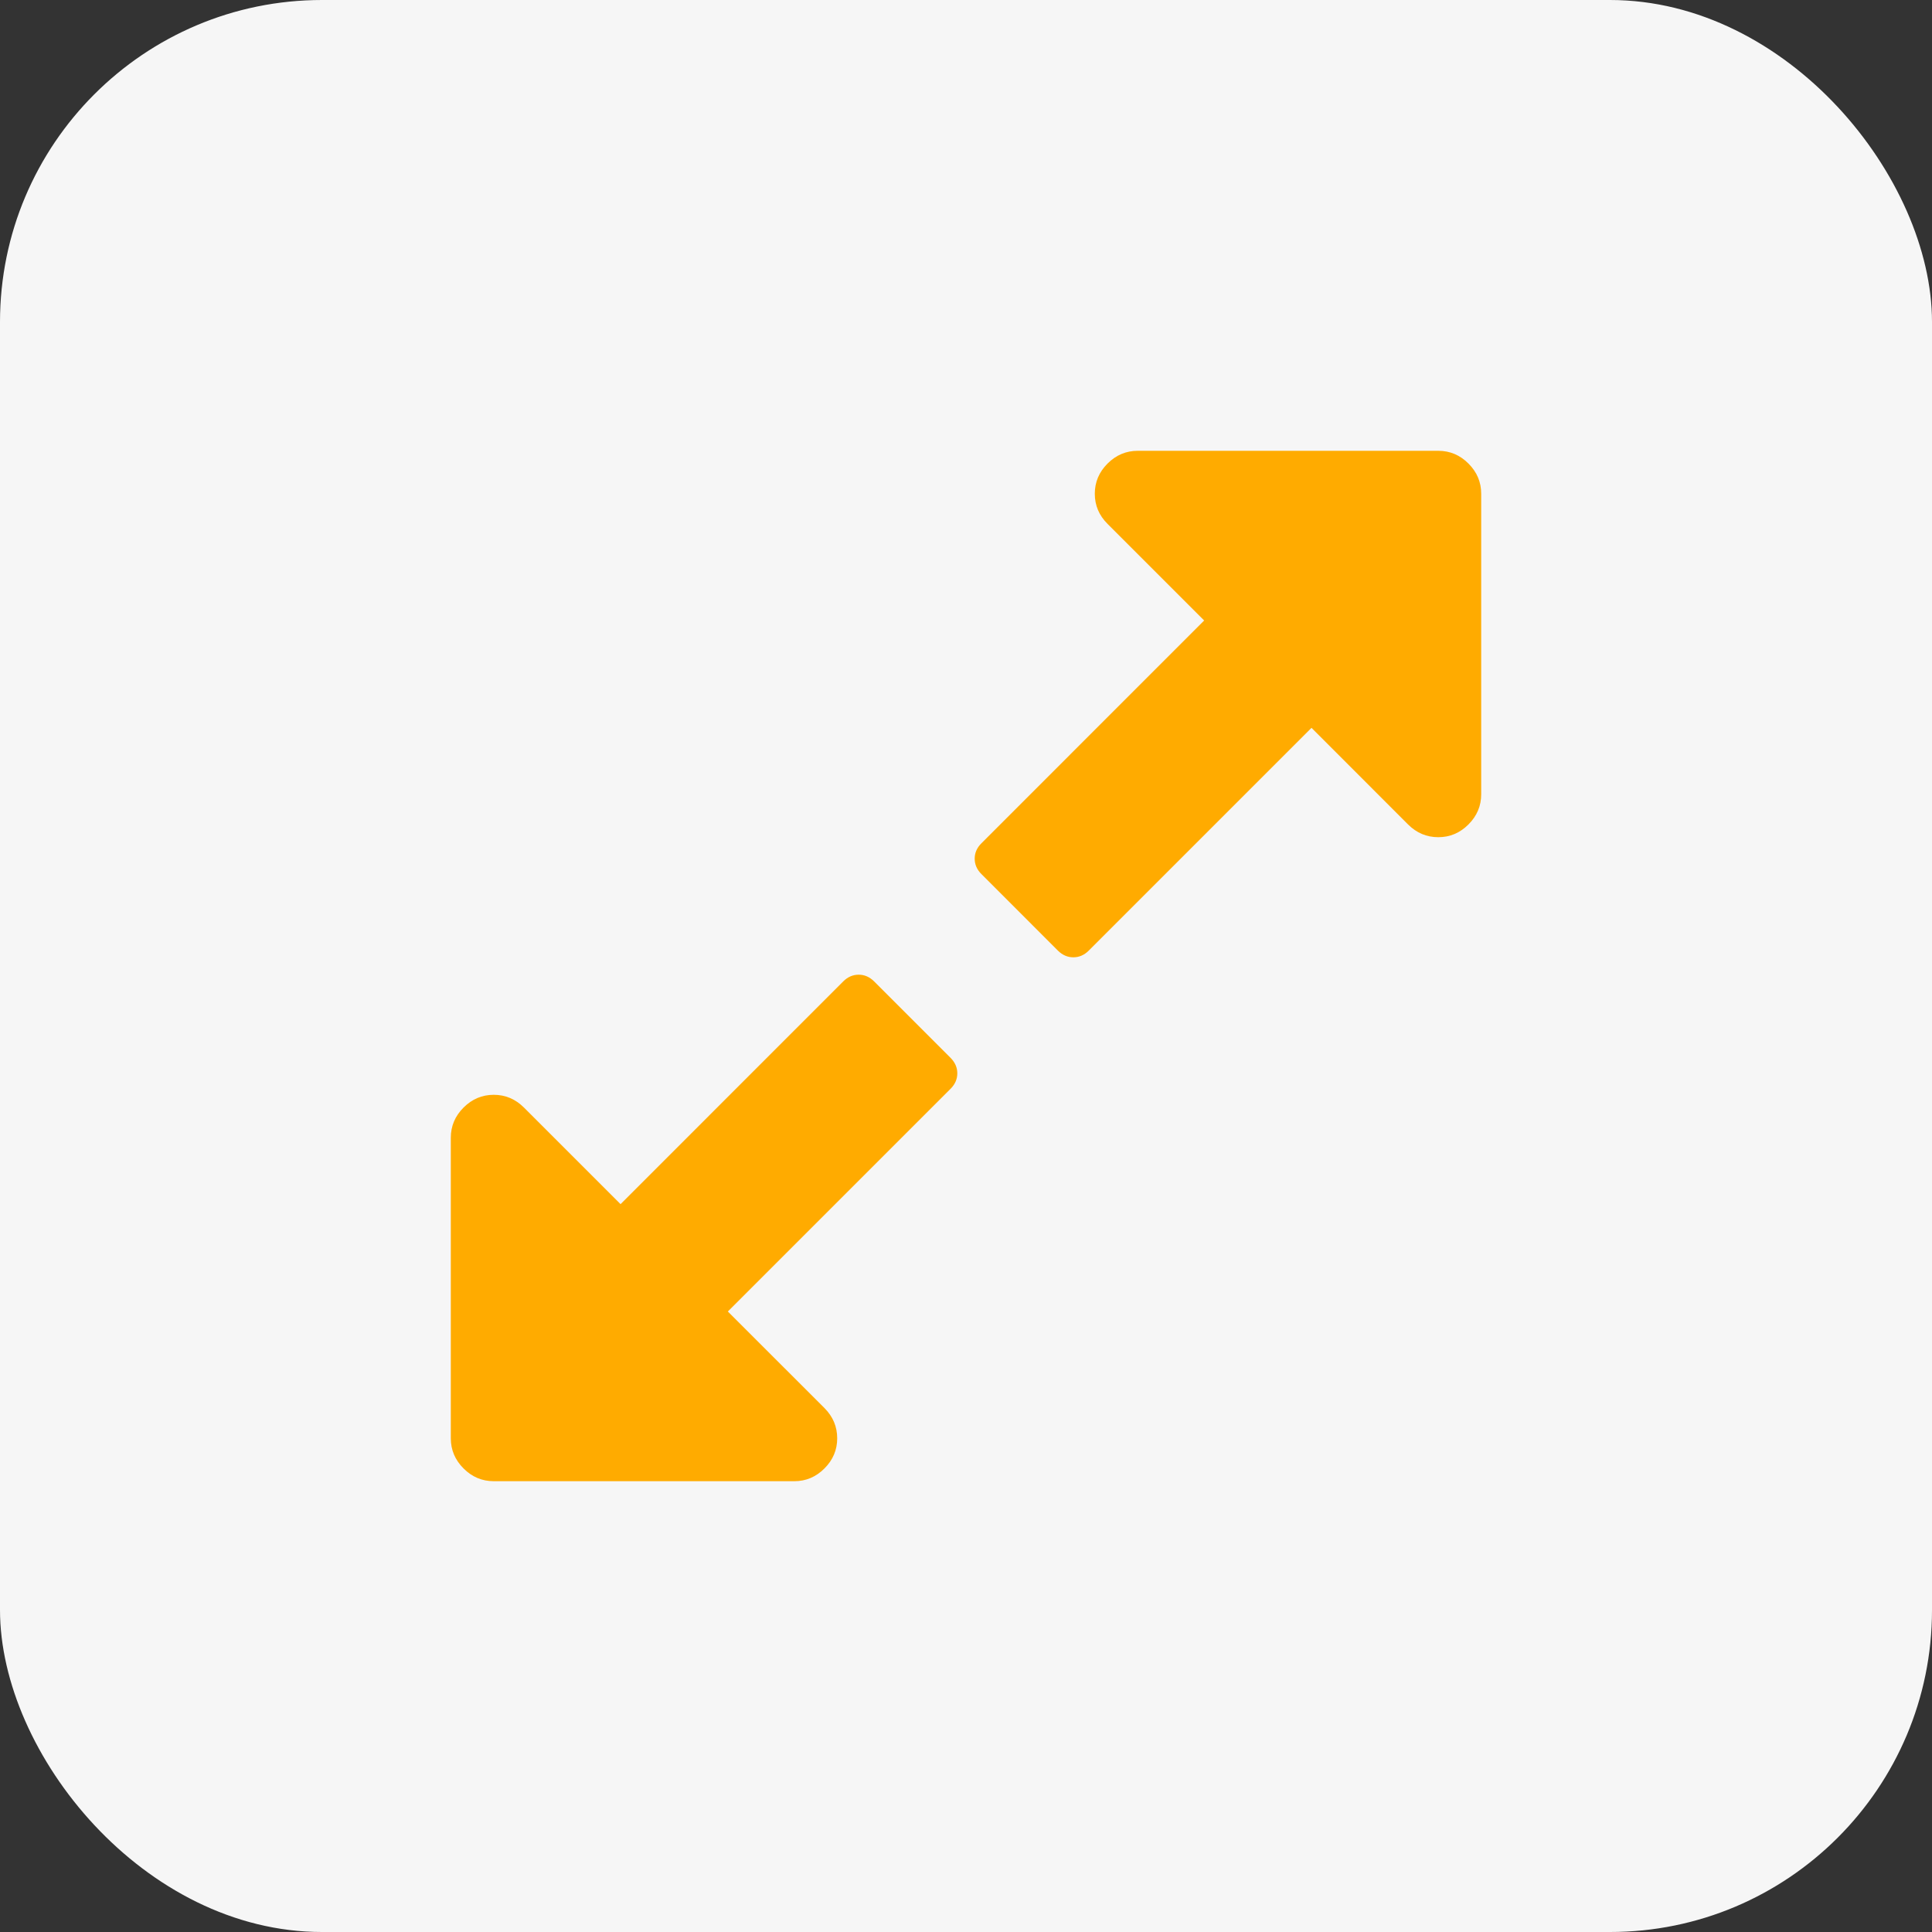
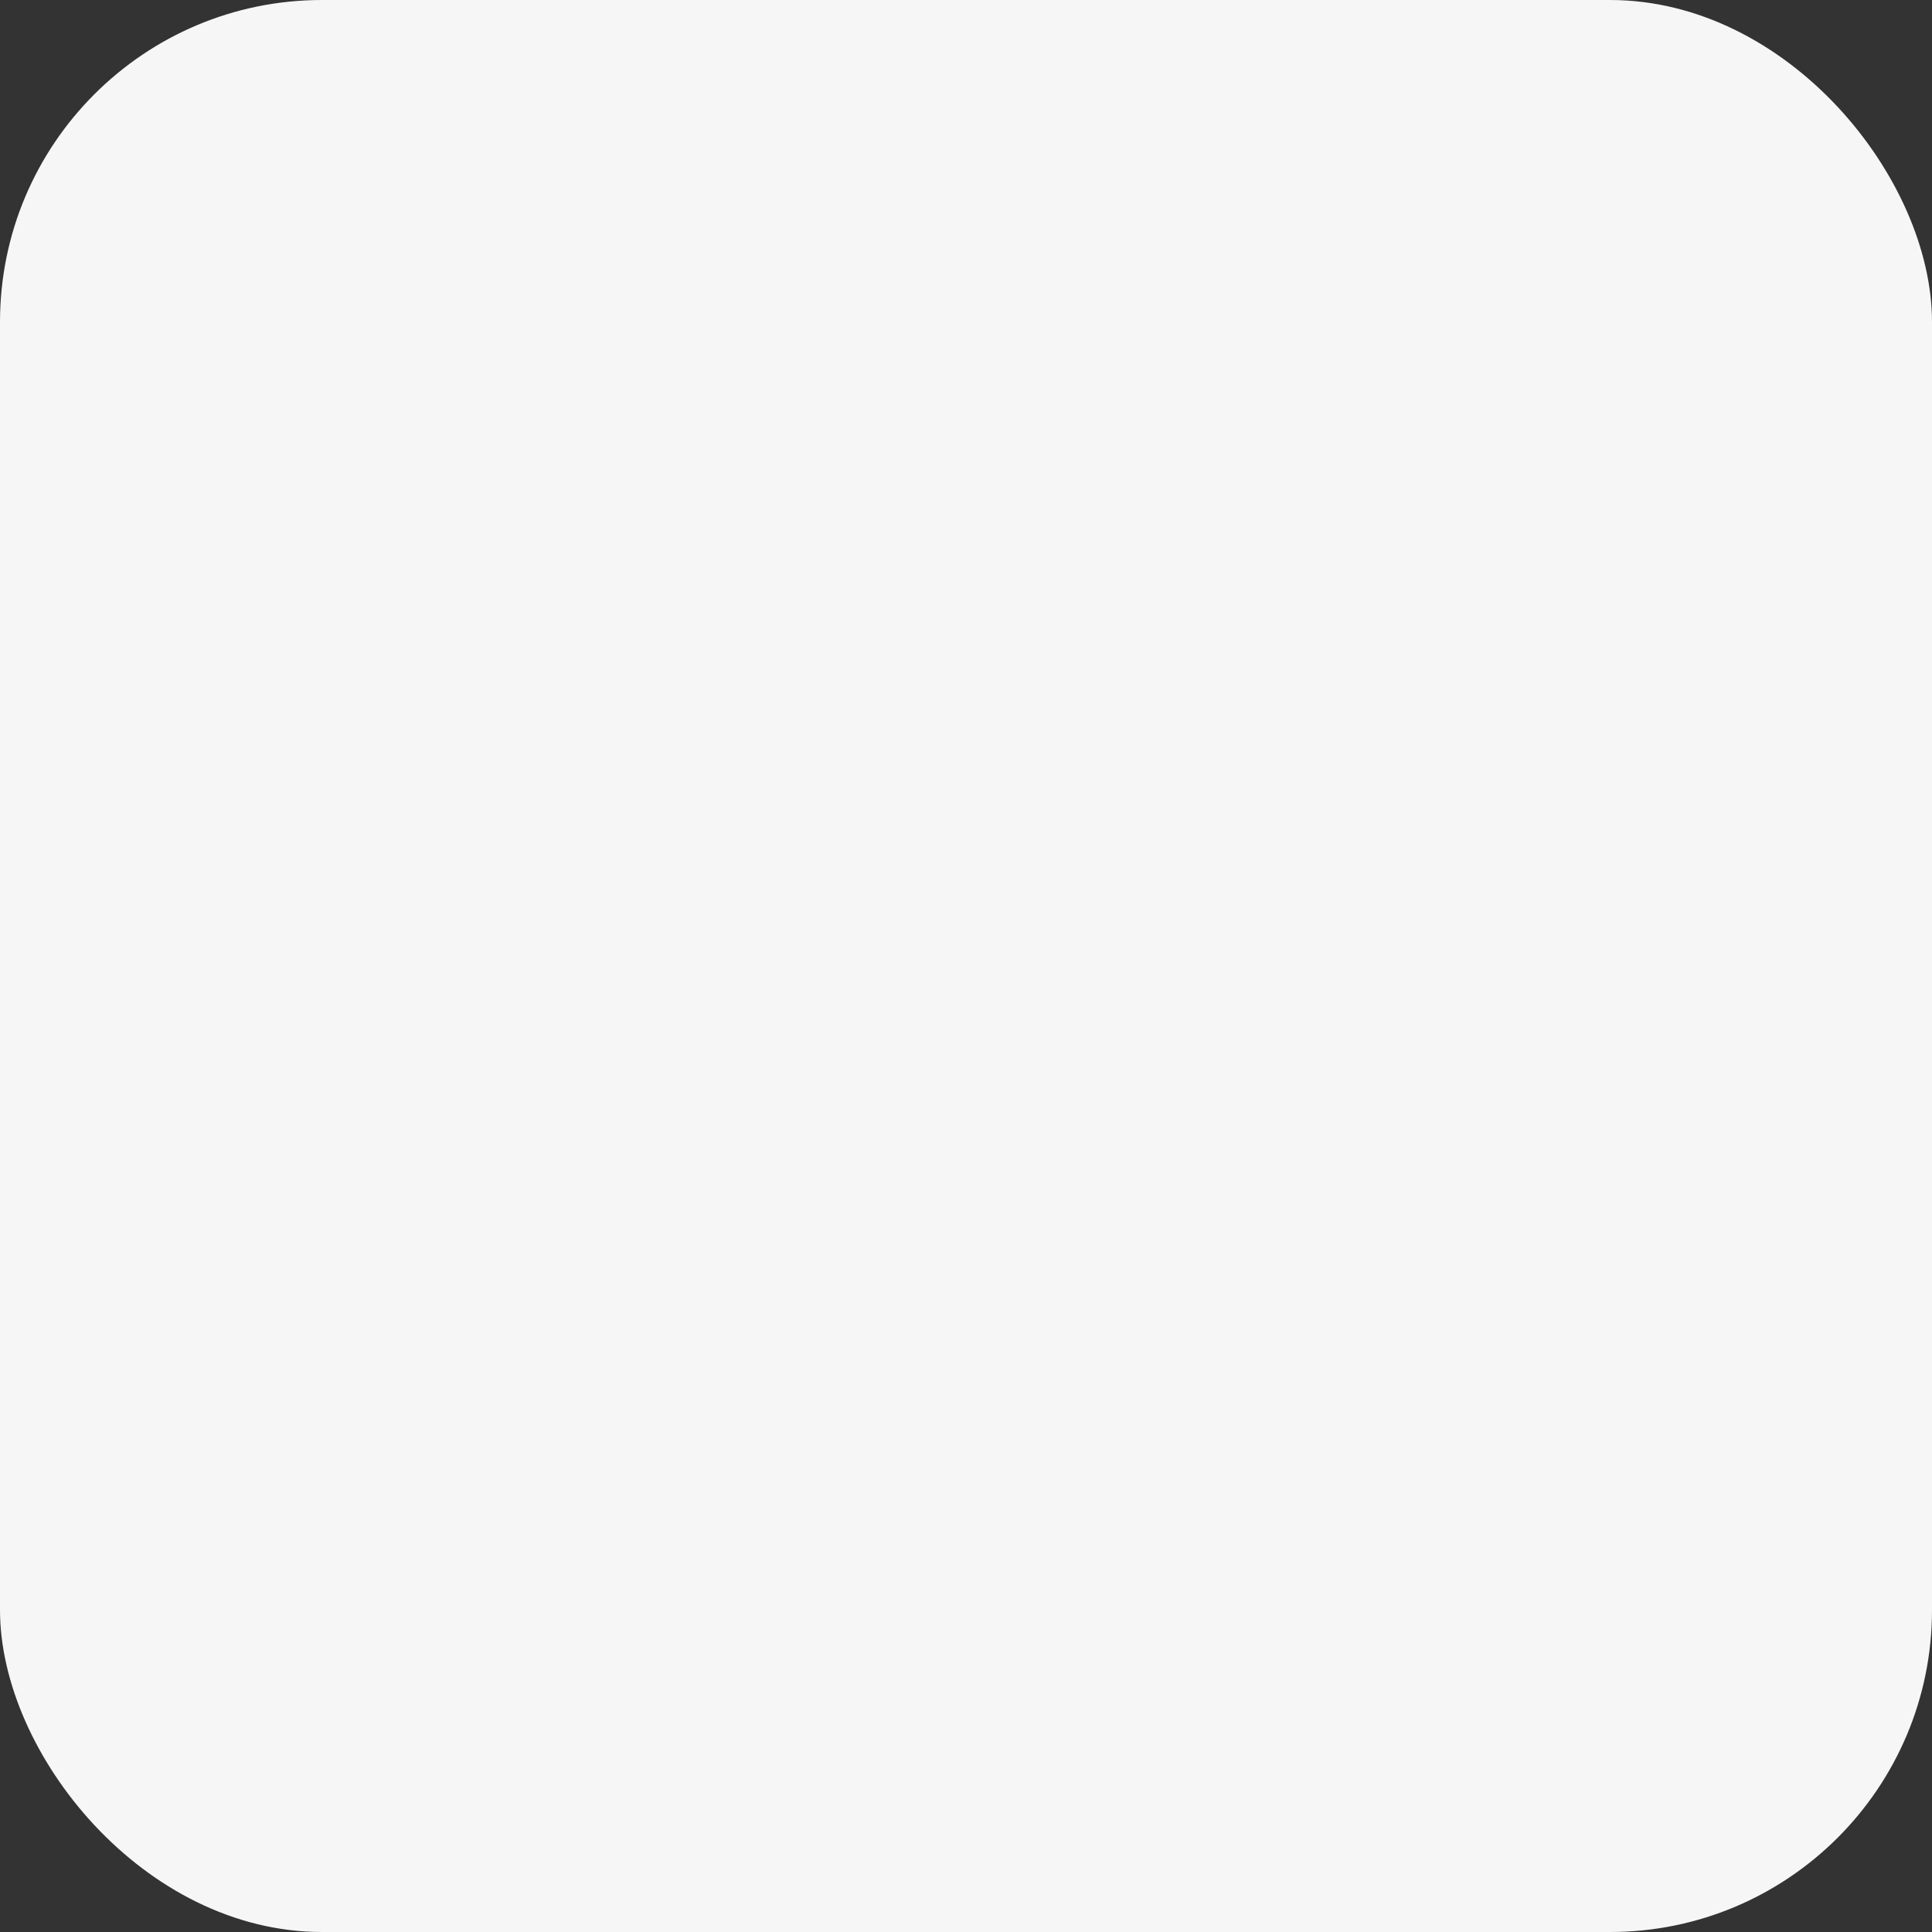
<svg xmlns="http://www.w3.org/2000/svg" width="30" height="30" viewBox="0 0 30 30" fill="none">
  <rect x="0" y="0" width="30" height="30" fill="#333333" stroke="none" />
  <rect width="30" height="30" rx="5" fill="#F6F6F6" />
-   <path d="M22.802 7.198C22.671 7.066 22.514 7 22.334 7H17.667C17.486 7 17.33 7.066 17.198 7.198C17.066 7.33 17 7.486 17 7.667C17 7.847 17.066 8.004 17.198 8.135L18.698 9.635L15.24 13.094C15.17 13.163 15.135 13.243 15.135 13.333C15.135 13.424 15.17 13.504 15.24 13.573L16.427 14.761C16.497 14.83 16.576 14.865 16.667 14.865C16.757 14.865 16.837 14.83 16.906 14.761L20.365 11.302L21.864 12.802C21.997 12.934 22.153 13 22.334 13C22.514 13 22.67 12.934 22.802 12.802C22.934 12.67 23 12.514 23 12.333V7.667C23 7.486 22.934 7.33 22.802 7.198ZM13.573 15.239C13.504 15.17 13.424 15.135 13.334 15.135C13.243 15.135 13.163 15.17 13.094 15.239L9.636 18.698L8.136 17.198C8.004 17.066 7.847 17 7.667 17C7.486 17 7.33 17.066 7.198 17.198C7.066 17.33 7 17.486 7 17.667V22.334C7 22.514 7.066 22.67 7.198 22.802C7.33 22.934 7.486 23 7.667 23H12.334C12.514 23 12.67 22.934 12.802 22.802C12.934 22.67 13 22.514 13 22.334C13 22.153 12.934 21.997 12.802 21.864L11.302 20.365L14.761 16.906C14.83 16.837 14.865 16.757 14.865 16.667C14.865 16.576 14.83 16.497 14.761 16.427L13.573 15.239Z" fill="#FFAB00" />
</svg>